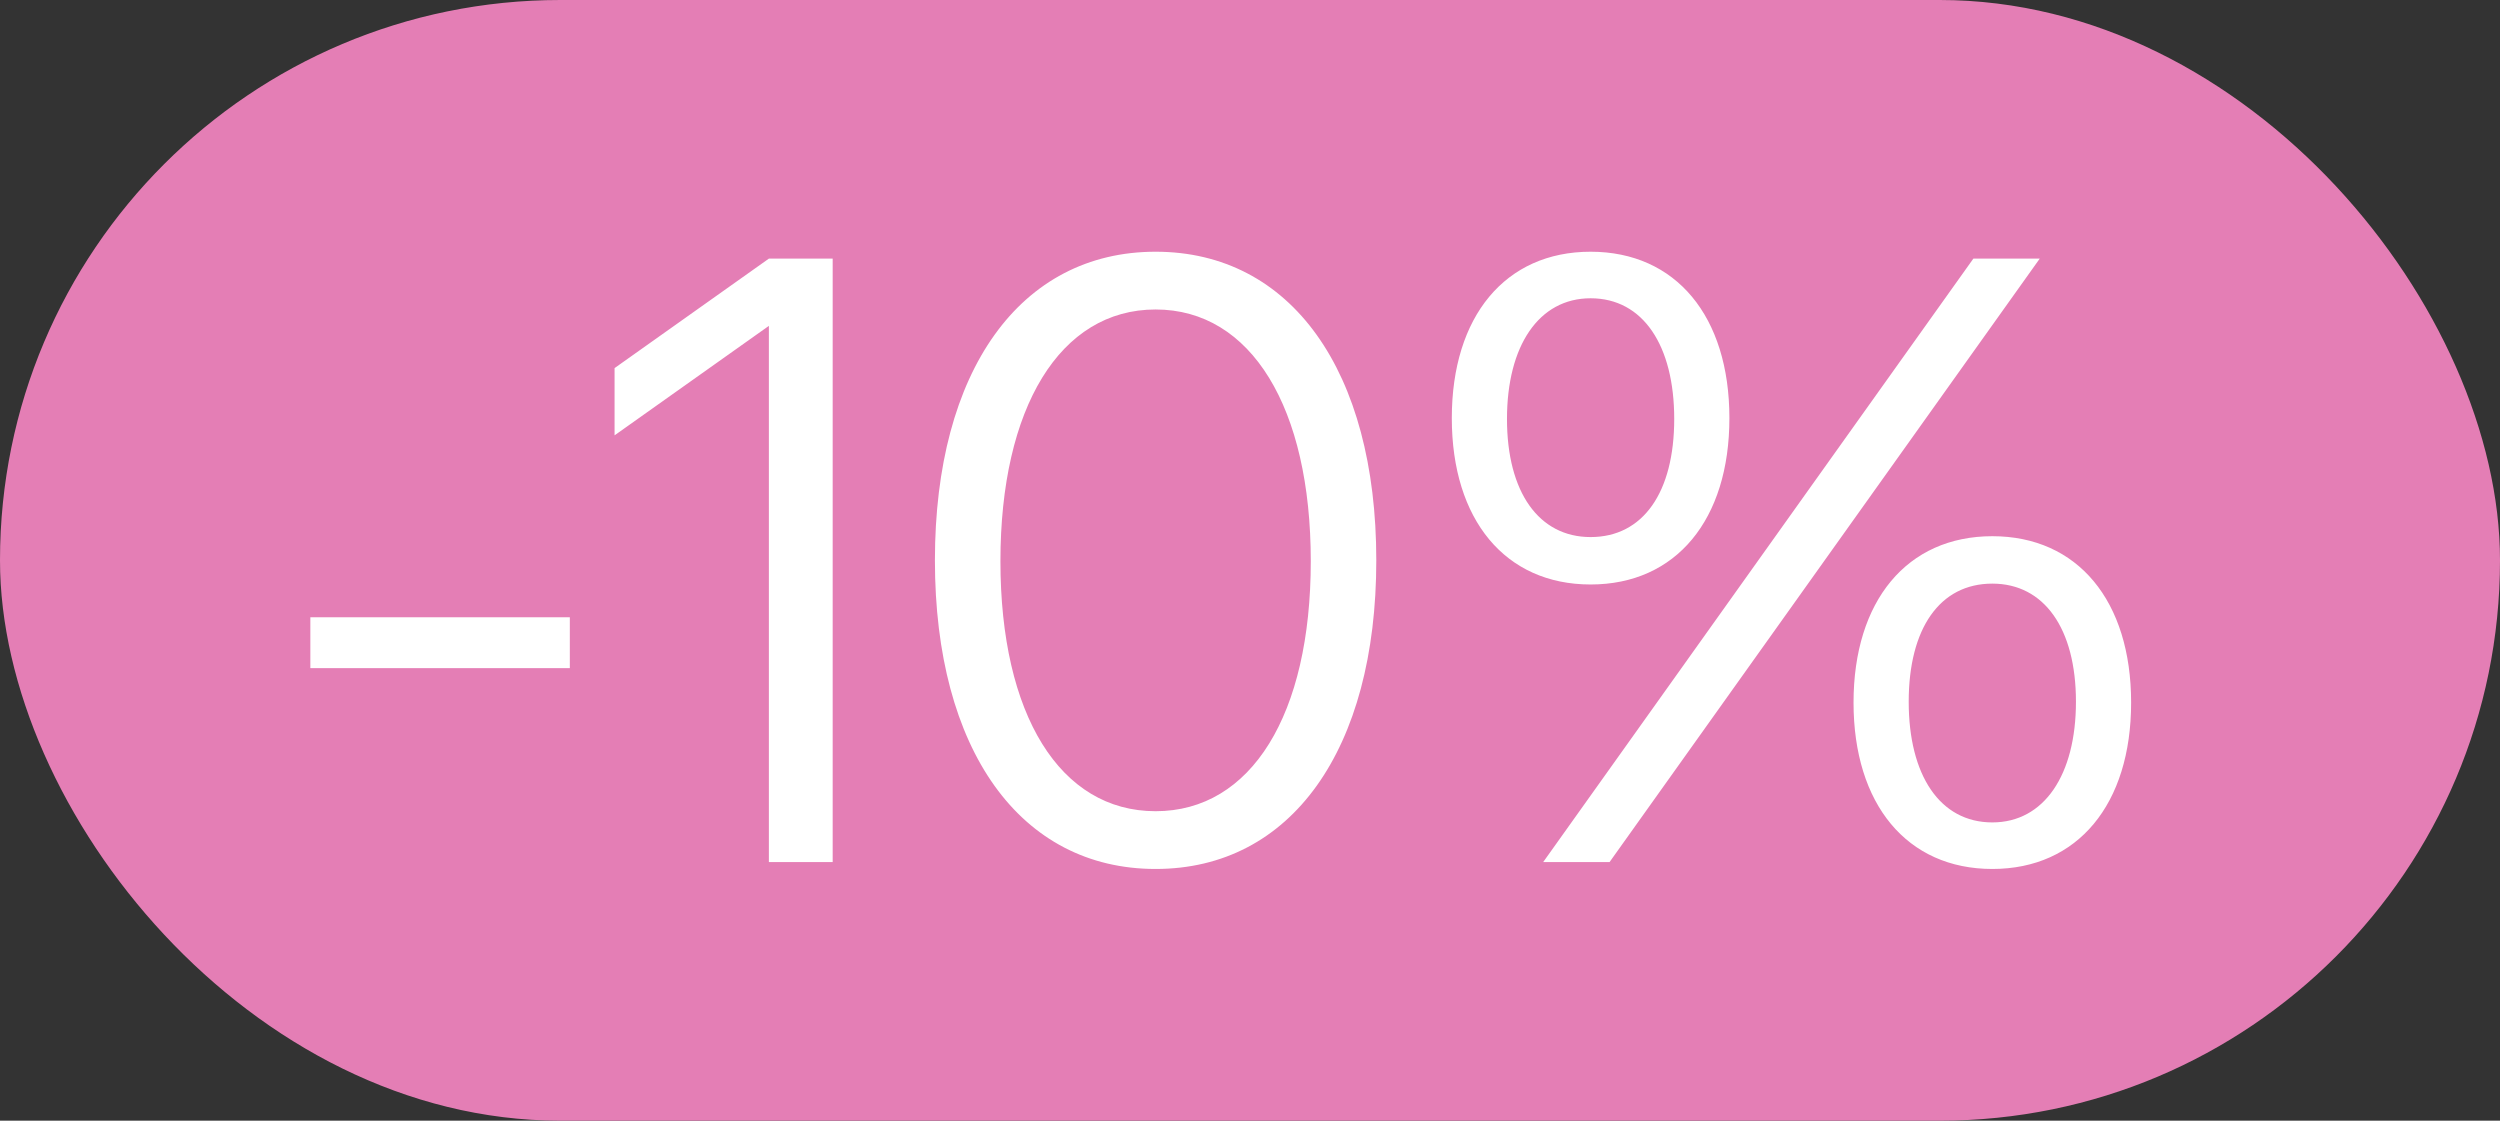
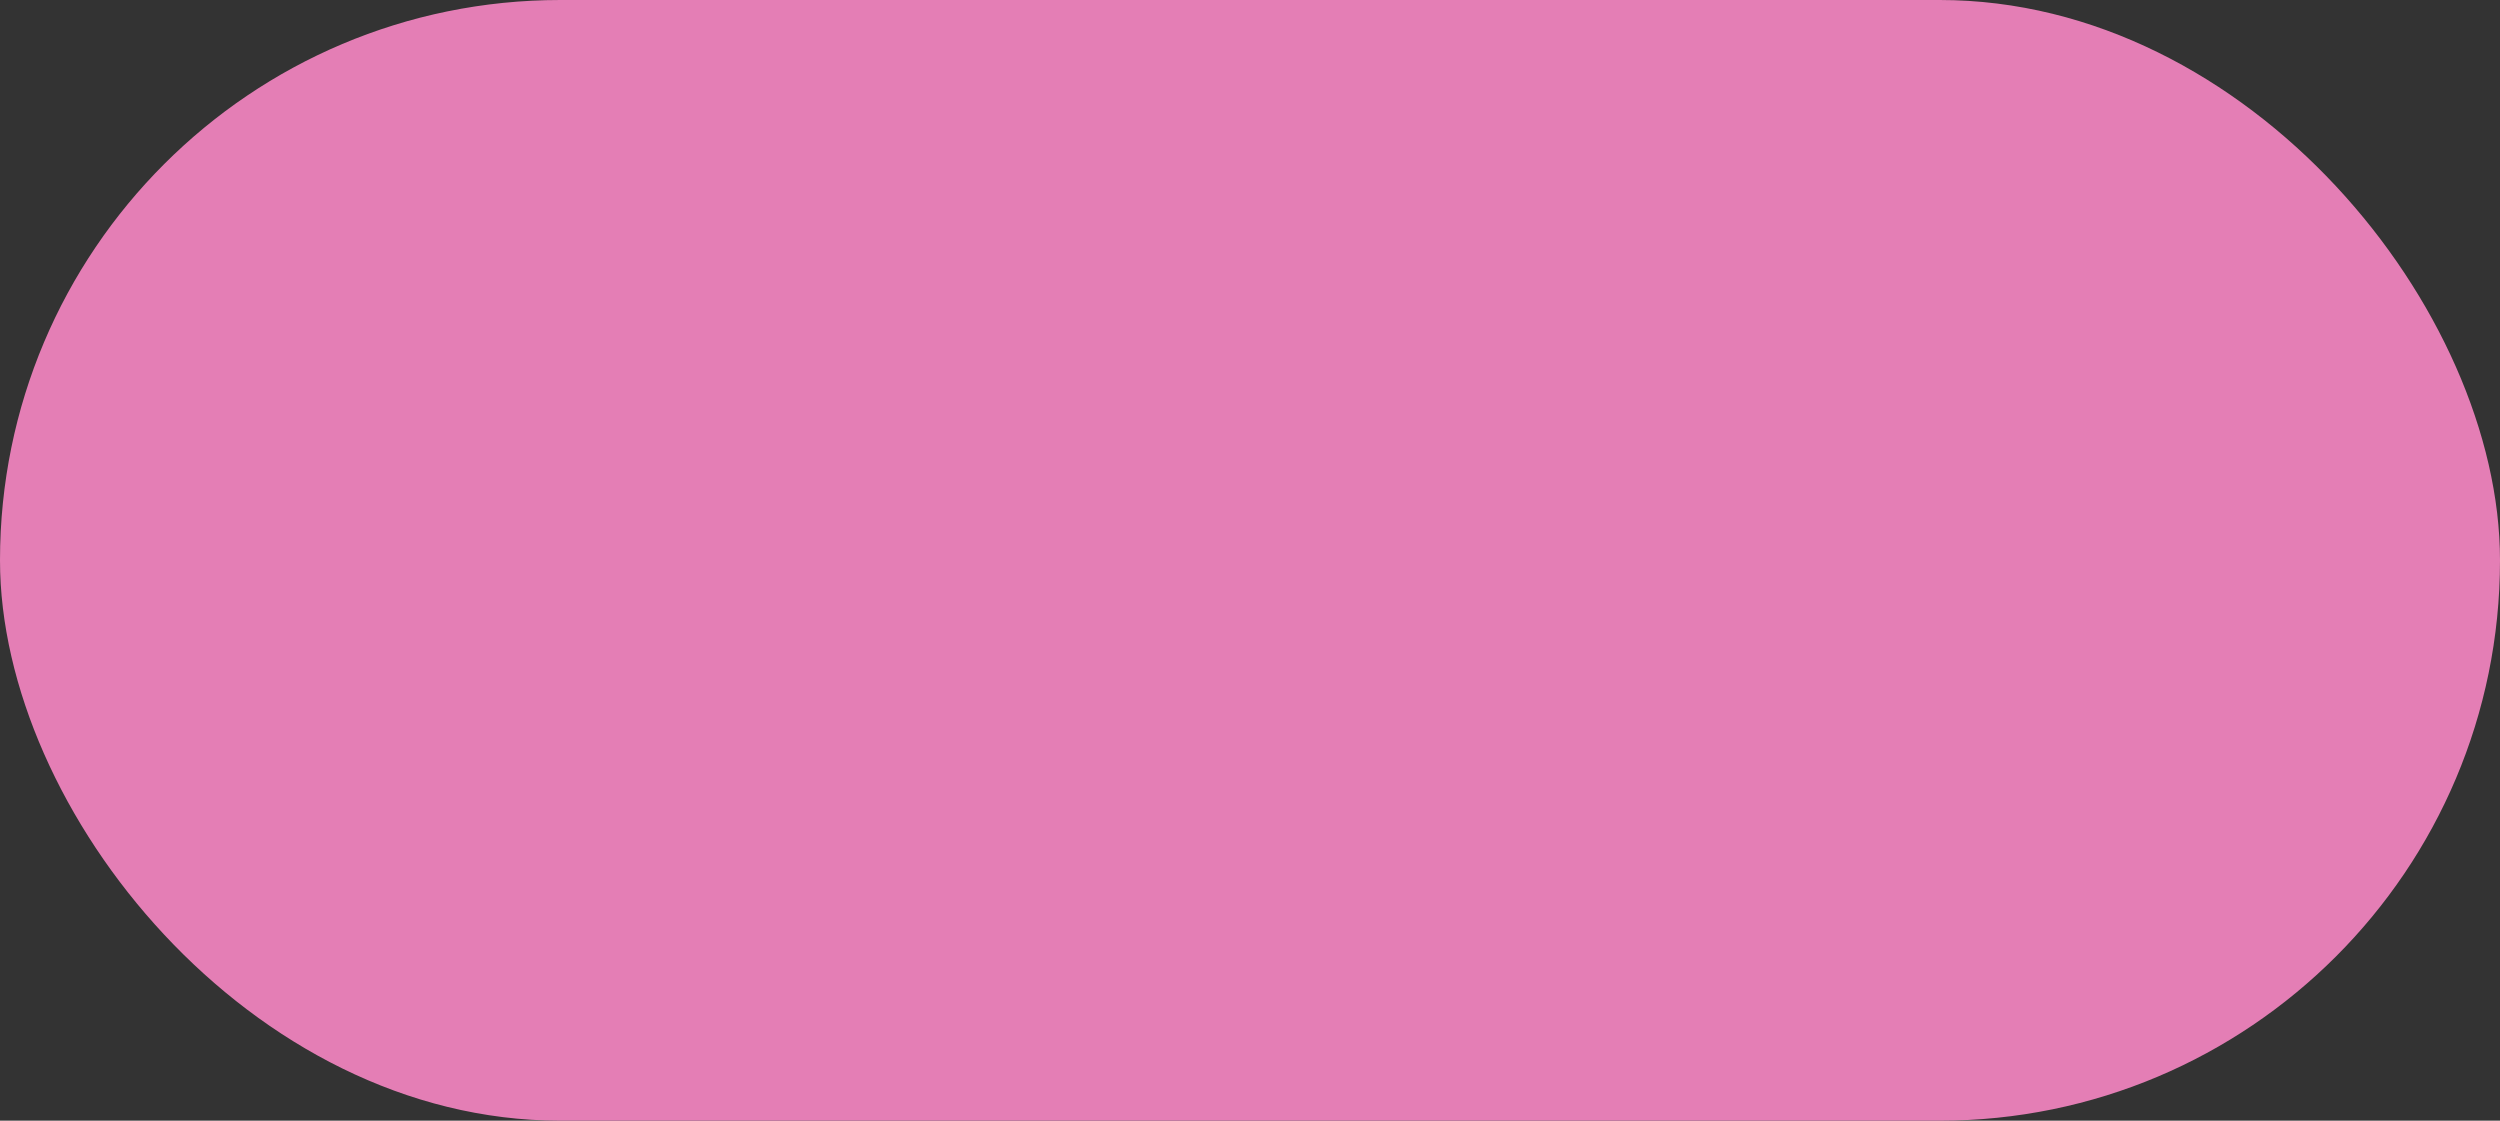
<svg xmlns="http://www.w3.org/2000/svg" width="29" height="13" viewBox="0 0 29 13" fill="none">
  <rect x="0" y="0" width="29" height="13" fill="#333333" stroke="none" />
  <rect width="29" height="13" rx="6.5" fill="#E47EB5" />
-   <path d="M3.6 7.75V7.16H6.61V7.75H3.6ZM9.659 3V10H8.919V3.78L7.129 5.05V4.27L8.919 3H9.659ZM13.405 10.08C11.835 10.08 10.845 8.7 10.845 6.5C10.845 4.3 11.835 2.92 13.405 2.92C14.975 2.92 15.965 4.3 15.965 6.5C15.965 8.7 14.975 10.08 13.405 10.08ZM13.405 9.41C14.515 9.41 15.205 8.29 15.205 6.51C15.205 4.73 14.515 3.59 13.405 3.59C12.295 3.59 11.605 4.73 11.605 6.51C11.605 8.29 12.295 9.41 13.405 9.41ZM18.451 6.78C17.461 6.78 16.841 6.03 16.841 4.85C16.841 3.67 17.461 2.92 18.451 2.92C19.441 2.92 20.061 3.67 20.061 4.85C20.061 6.03 19.441 6.78 18.451 6.78ZM18.451 6.23C19.061 6.23 19.421 5.71 19.421 4.86C19.421 4.01 19.061 3.46 18.451 3.46C17.851 3.46 17.481 4.01 17.481 4.86C17.481 5.71 17.851 6.23 18.451 6.23ZM17.901 10L22.891 3H23.661L18.671 10H17.901ZM23.111 6.22C24.101 6.22 24.721 6.97 24.721 8.15C24.721 9.33 24.101 10.08 23.111 10.08C22.121 10.08 21.501 9.33 21.501 8.15C21.501 6.97 22.121 6.22 23.111 6.22ZM23.111 6.77C22.501 6.77 22.141 7.29 22.141 8.14C22.141 8.99 22.501 9.54 23.111 9.54C23.711 9.54 24.081 8.99 24.081 8.14C24.081 7.29 23.711 6.77 23.111 6.77Z" fill="white" />
</svg>